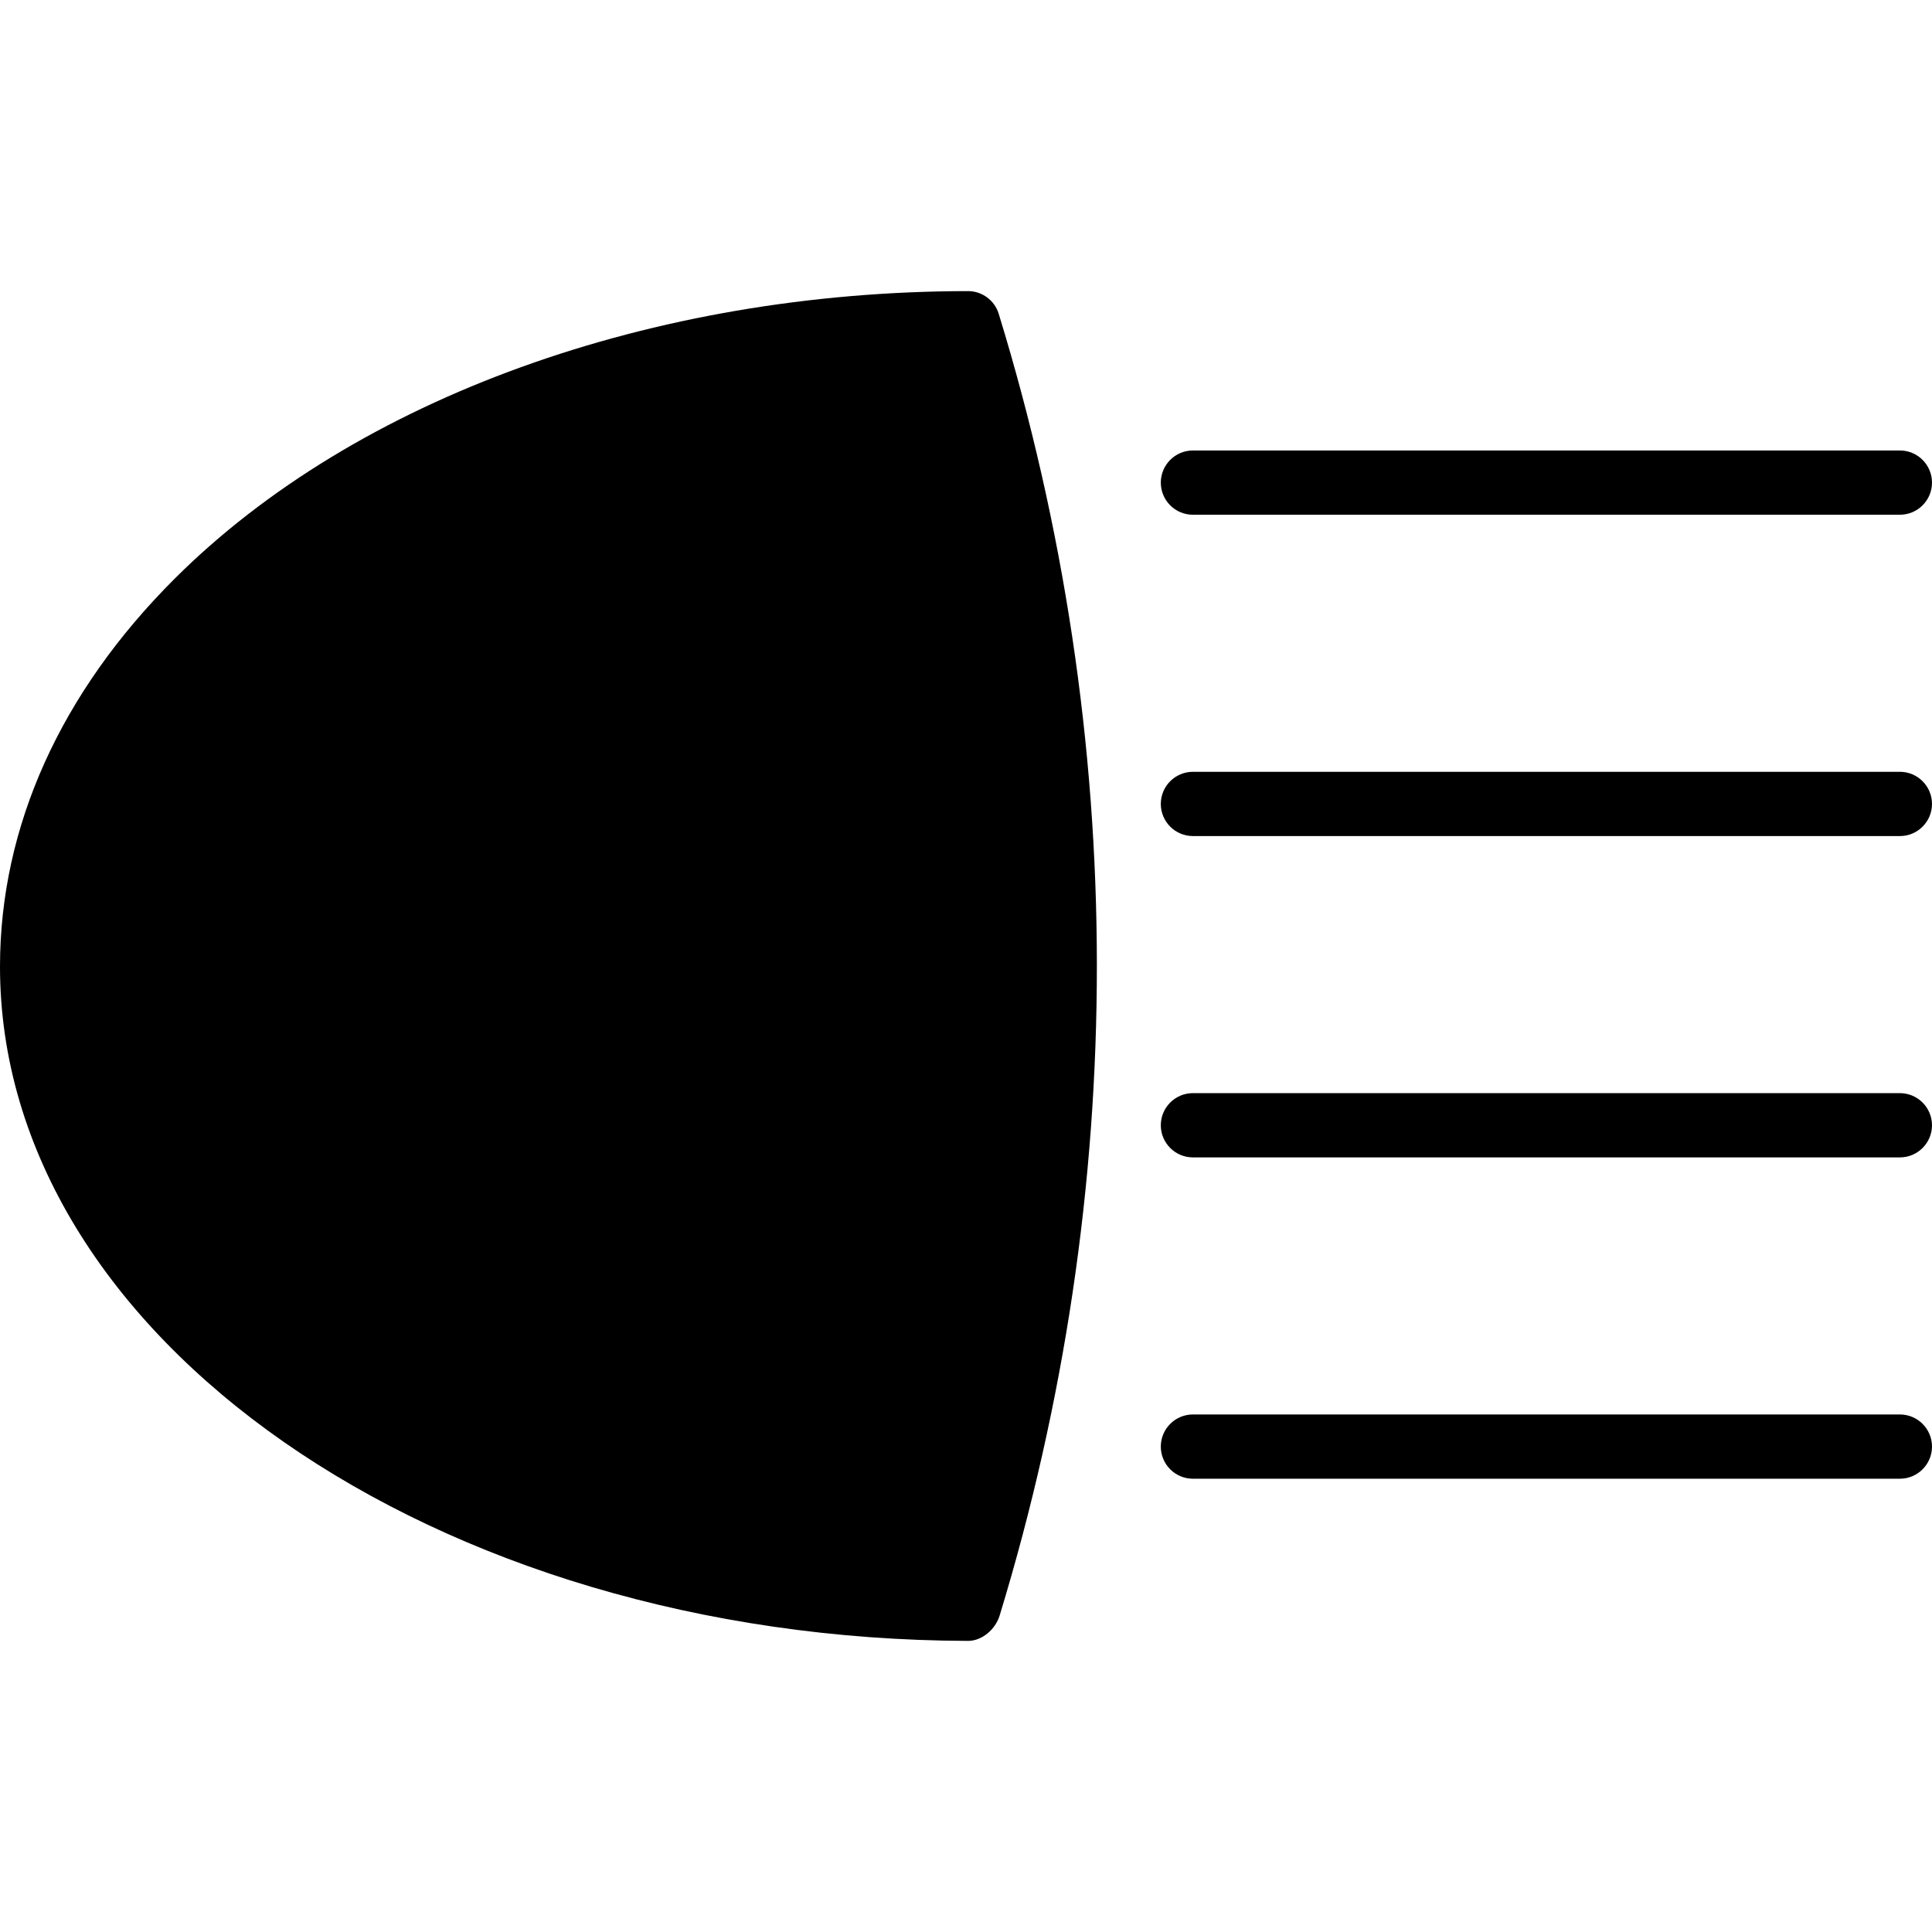
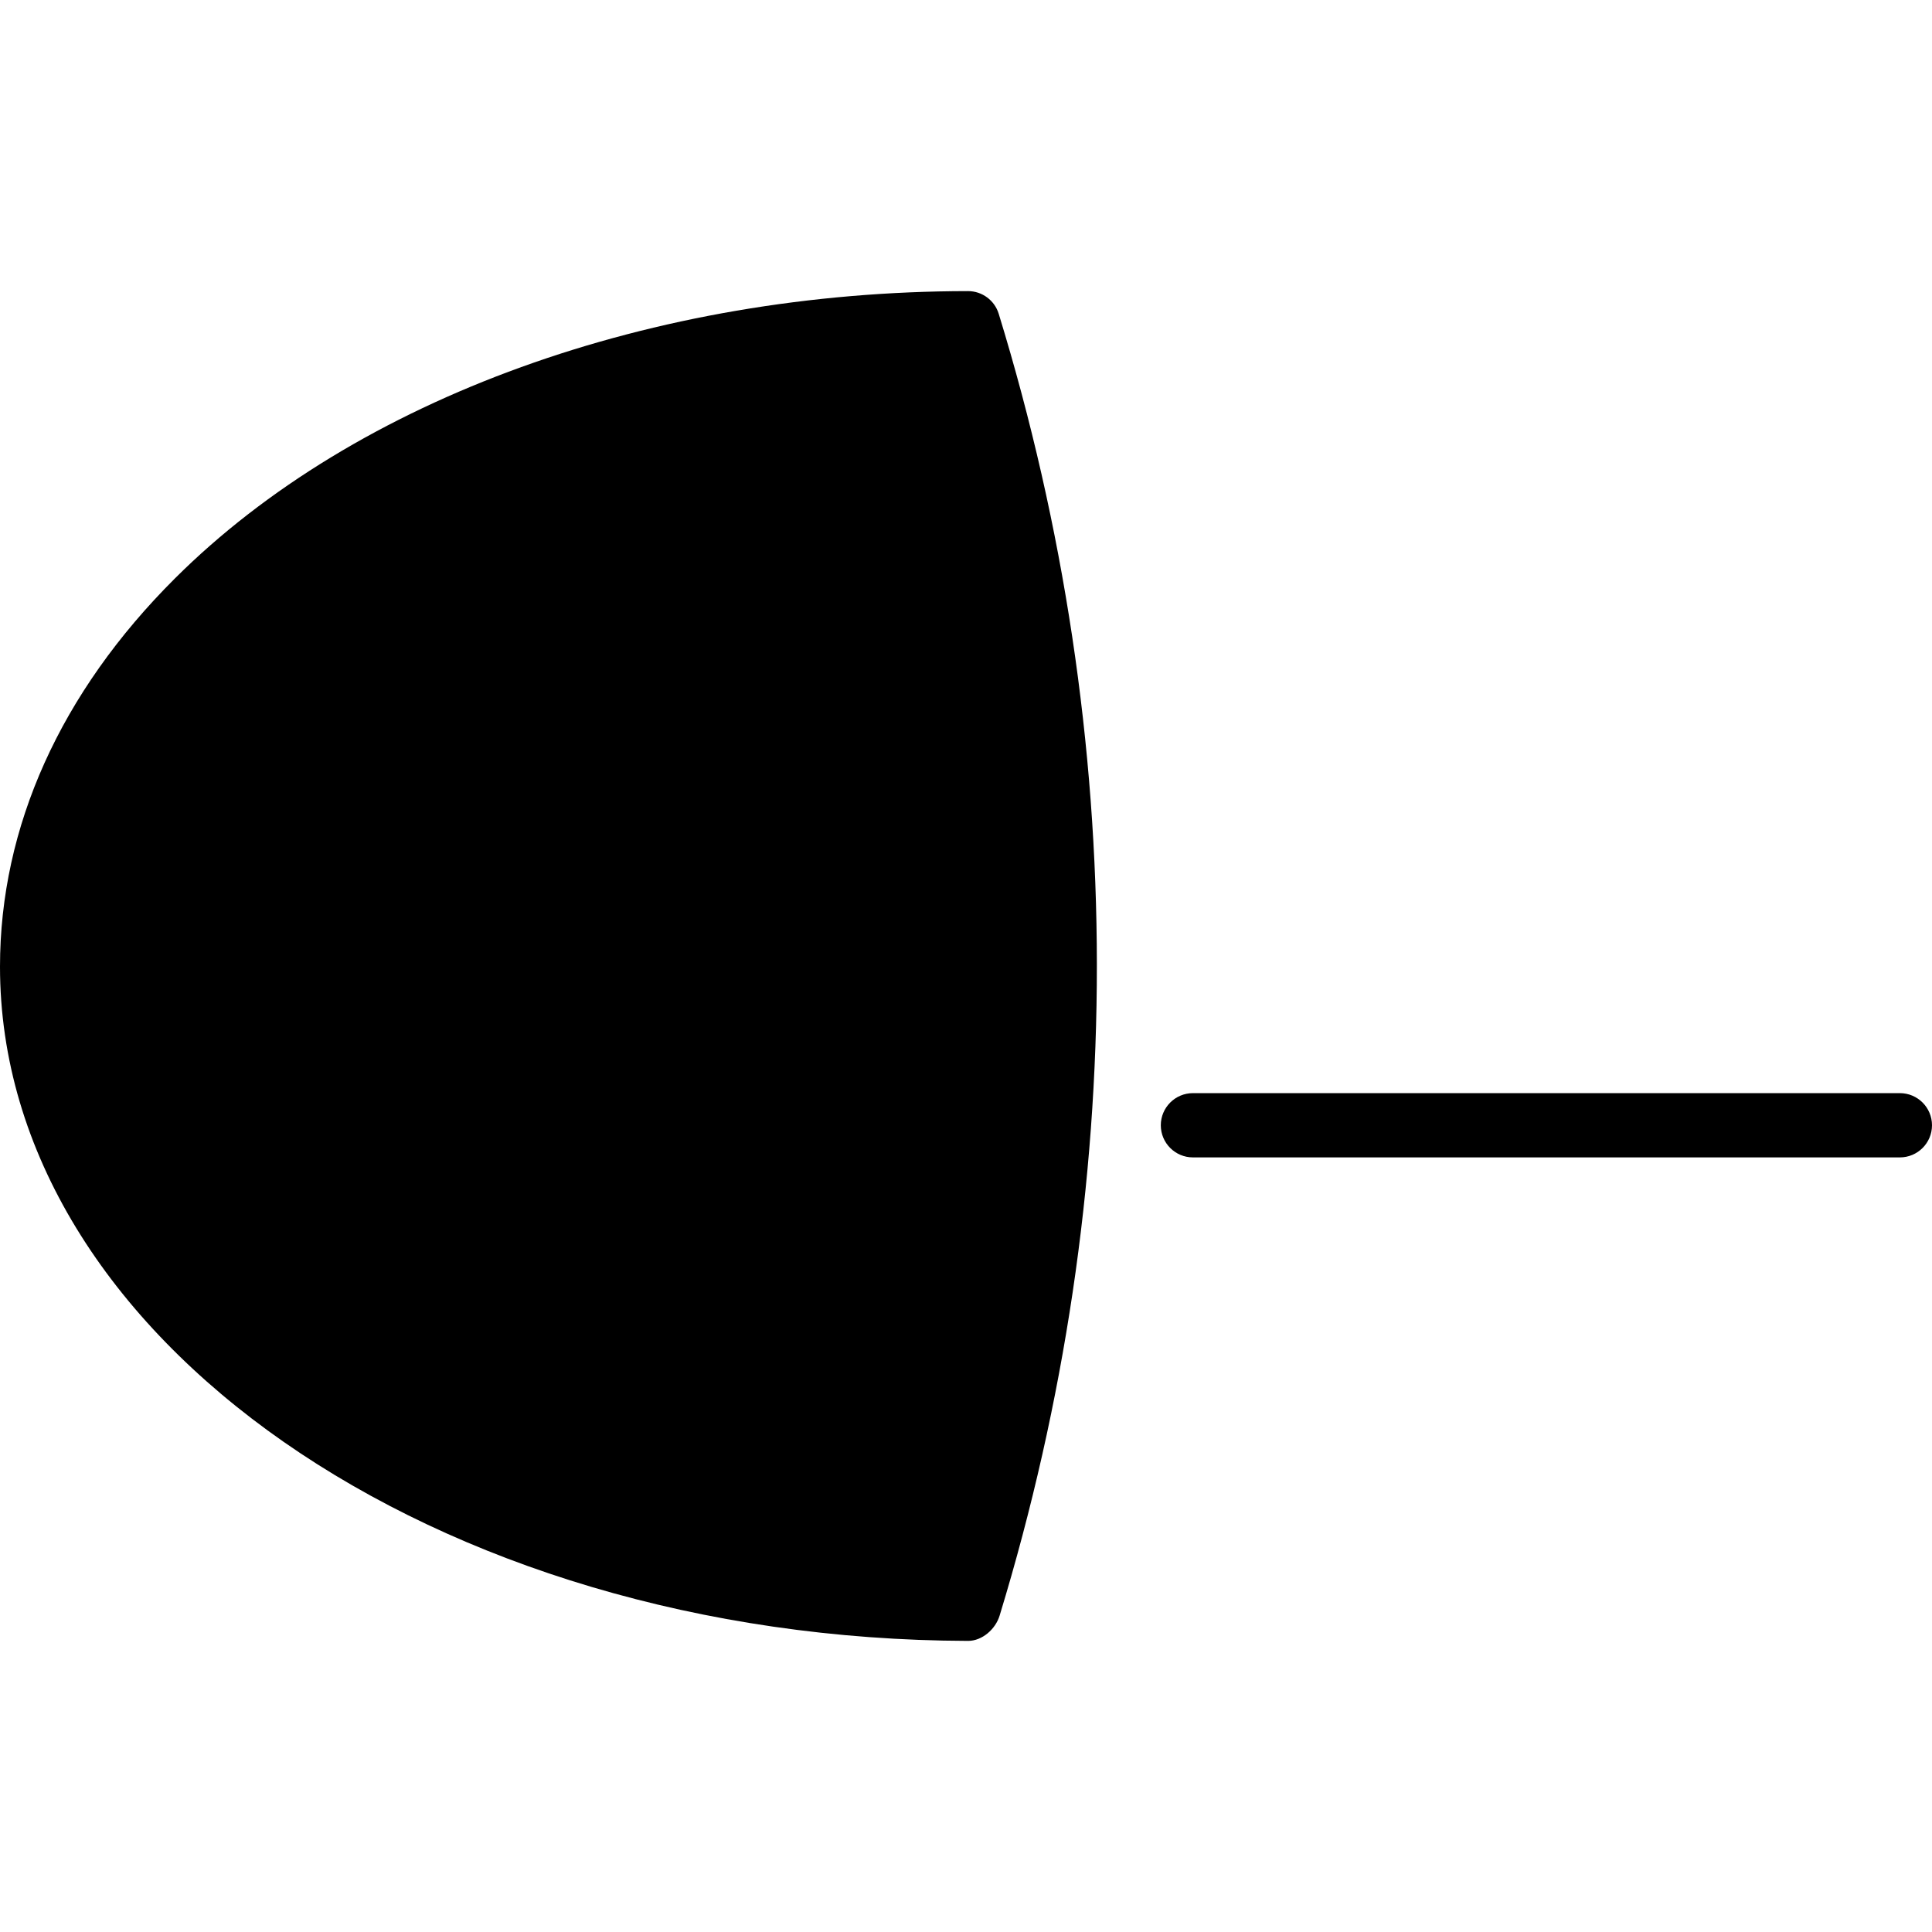
<svg xmlns="http://www.w3.org/2000/svg" fill="#000000" height="800px" width="800px" version="1.1" id="Layer_1" viewBox="0 0 504.657 504.657" xml:space="preserve">
  <g>
    <g>
      <g>
        <path d="M252.878,76.041c-82.315,0.059-159.82,27.824-207.201,75.063C15.796,180.9,0,215.959,0,252.488     c0,96.709,113.437,175.725,252.861,176.128h0.017c3.693,0,7.16-3.072,8.234-6.606c33.951-111.322,33.868-228.914-0.235-340.035     C259.802,78.458,256.554,76.049,252.878,76.041z" />
-         <path d="M496.263,201.602H311.607c-4.633,0-8.393,3.76-8.393,8.393s3.76,8.393,8.393,8.393h184.656     c4.633,0,8.393-3.76,8.393-8.393S500.896,201.602,496.263,201.602z" />
        <path d="M496.263,285.537H311.607c-4.633,0-8.393,3.76-8.393,8.393s3.76,8.393,8.393,8.393h184.656     c4.633,0,8.393-3.76,8.393-8.393S500.896,285.537,496.263,285.537z" />
-         <path d="M496.263,369.471H311.607c-4.633,0-8.393,3.76-8.393,8.393c0,4.633,3.76,8.393,8.393,8.393h184.656     c4.633,0,8.393-3.76,8.393-8.393C504.657,373.232,500.896,369.471,496.263,369.471z" />
-         <path d="M311.607,134.455h184.656c4.633,0,8.393-3.76,8.393-8.393s-3.76-8.393-8.393-8.393H311.607     c-4.633,0-8.393,3.76-8.393,8.393S306.974,134.455,311.607,134.455z" />
      </g>
    </g>
  </g>
</svg>